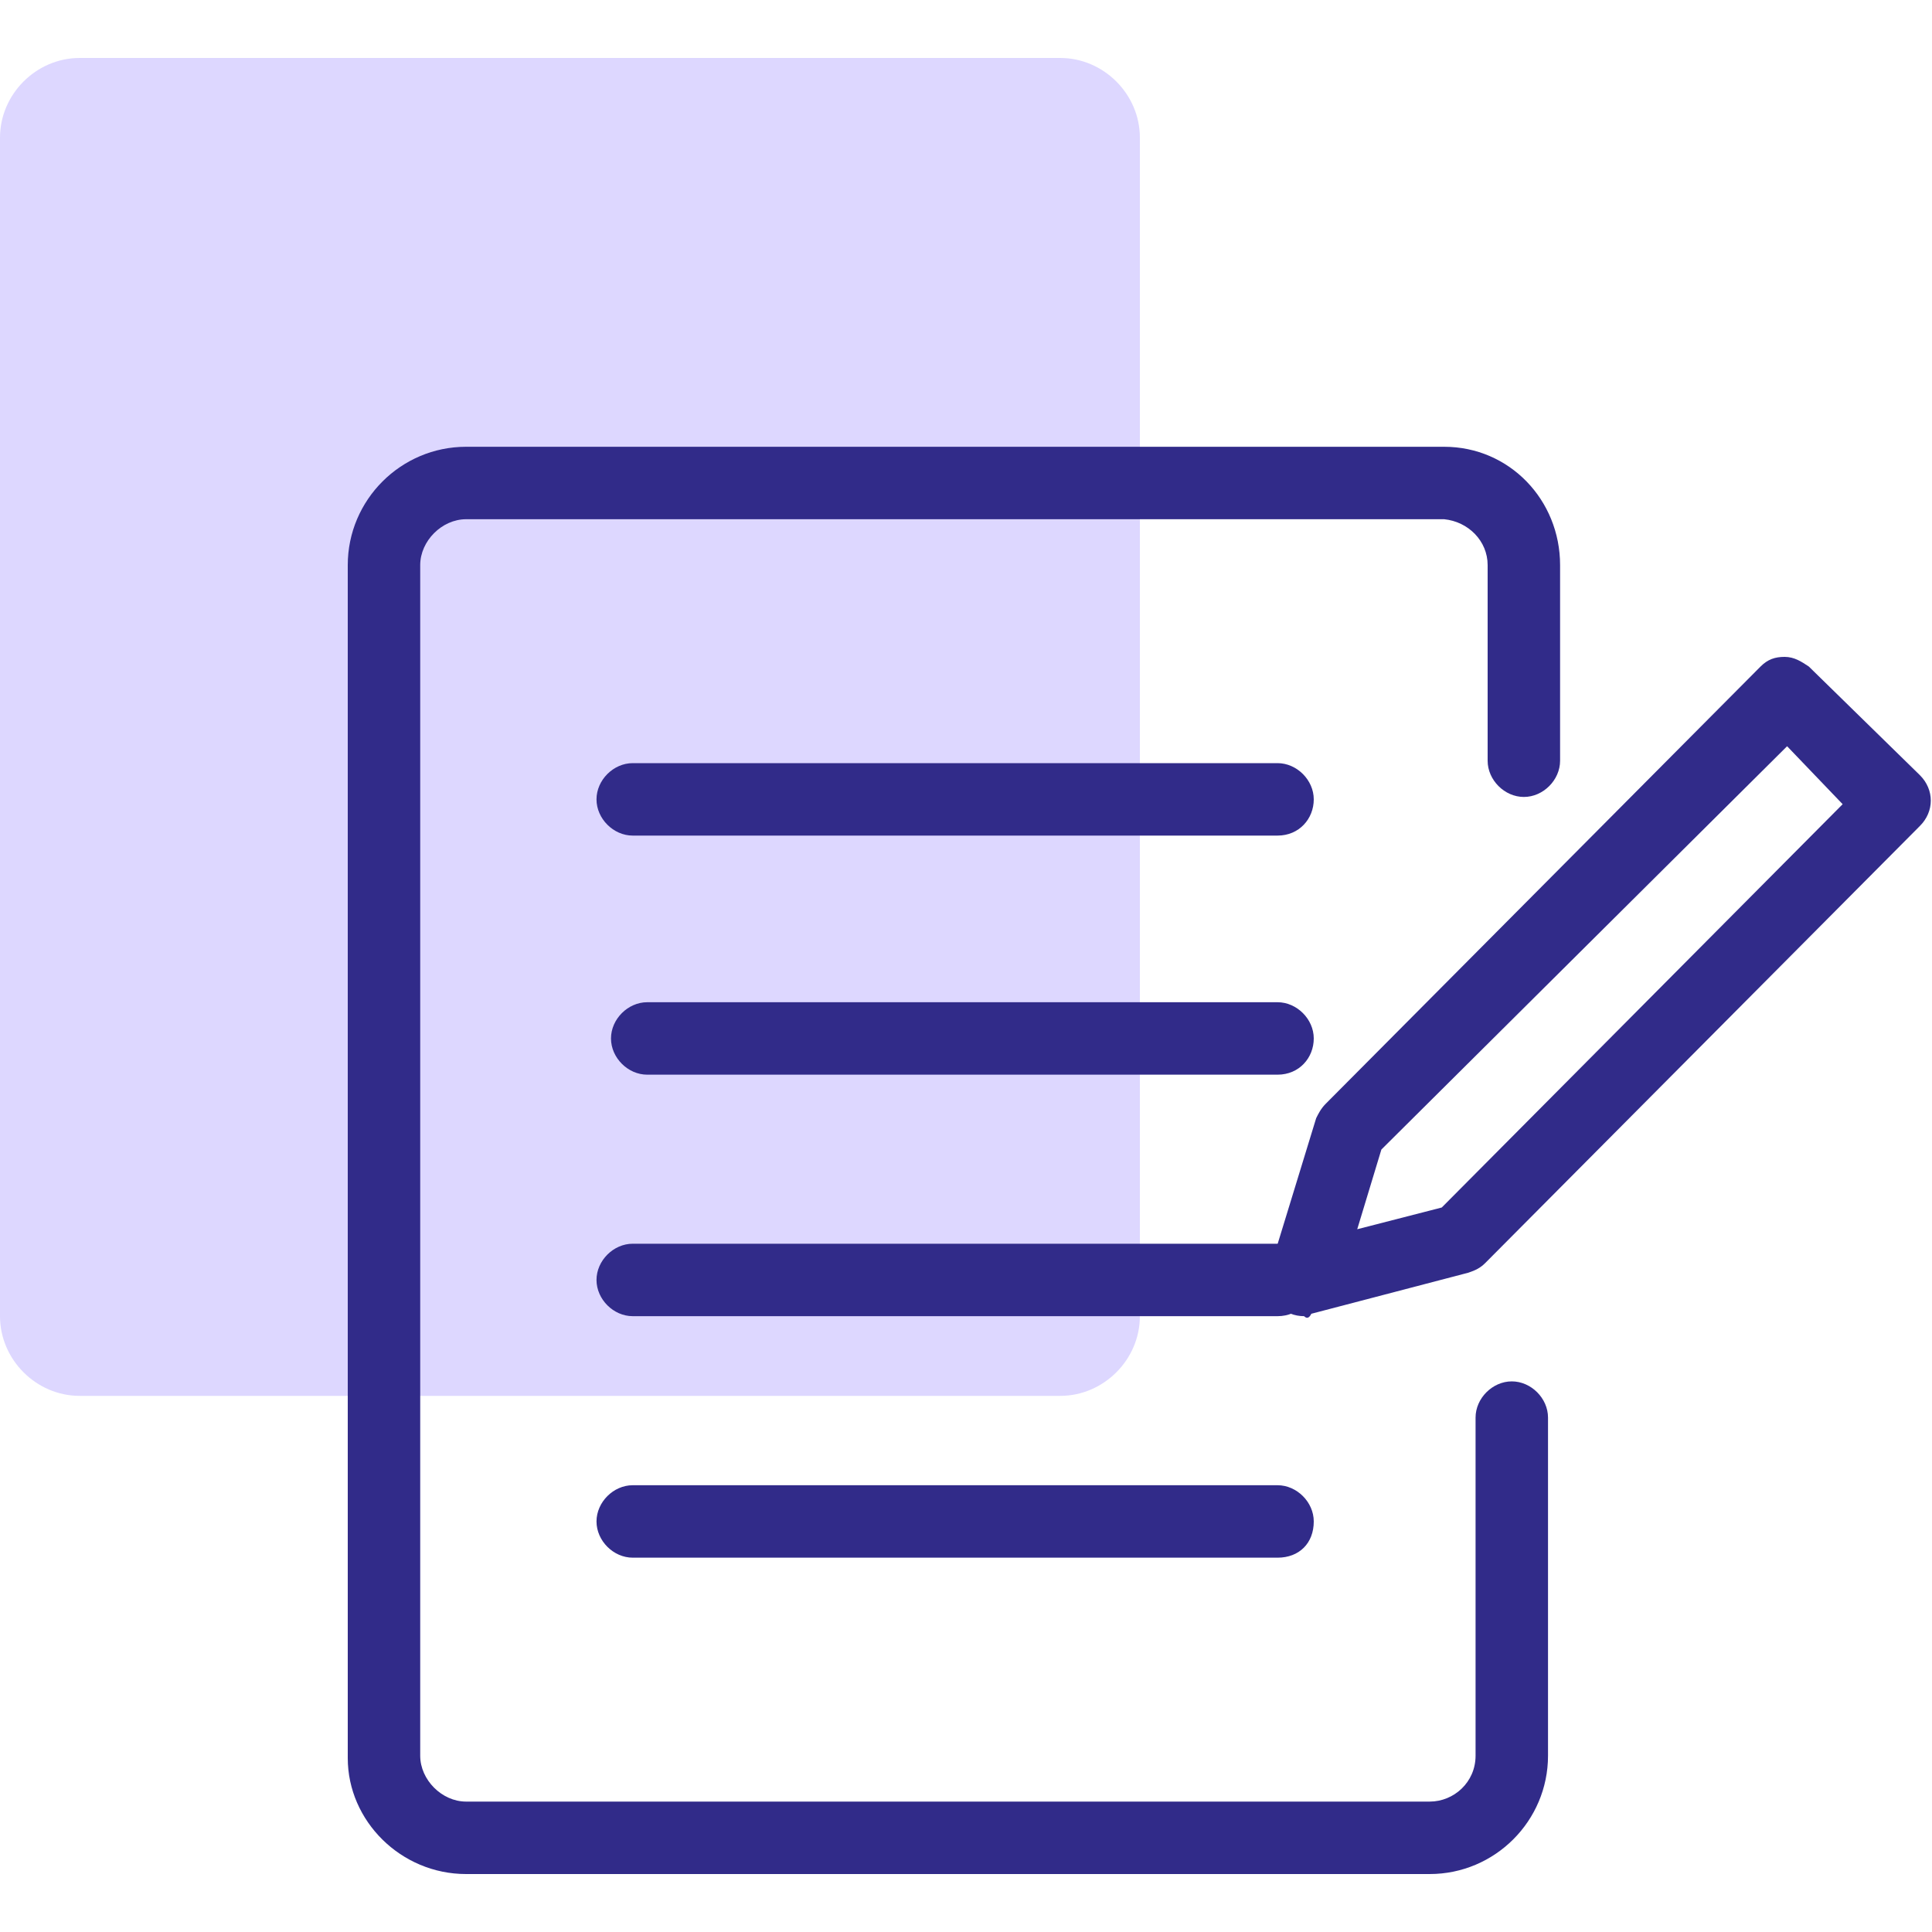
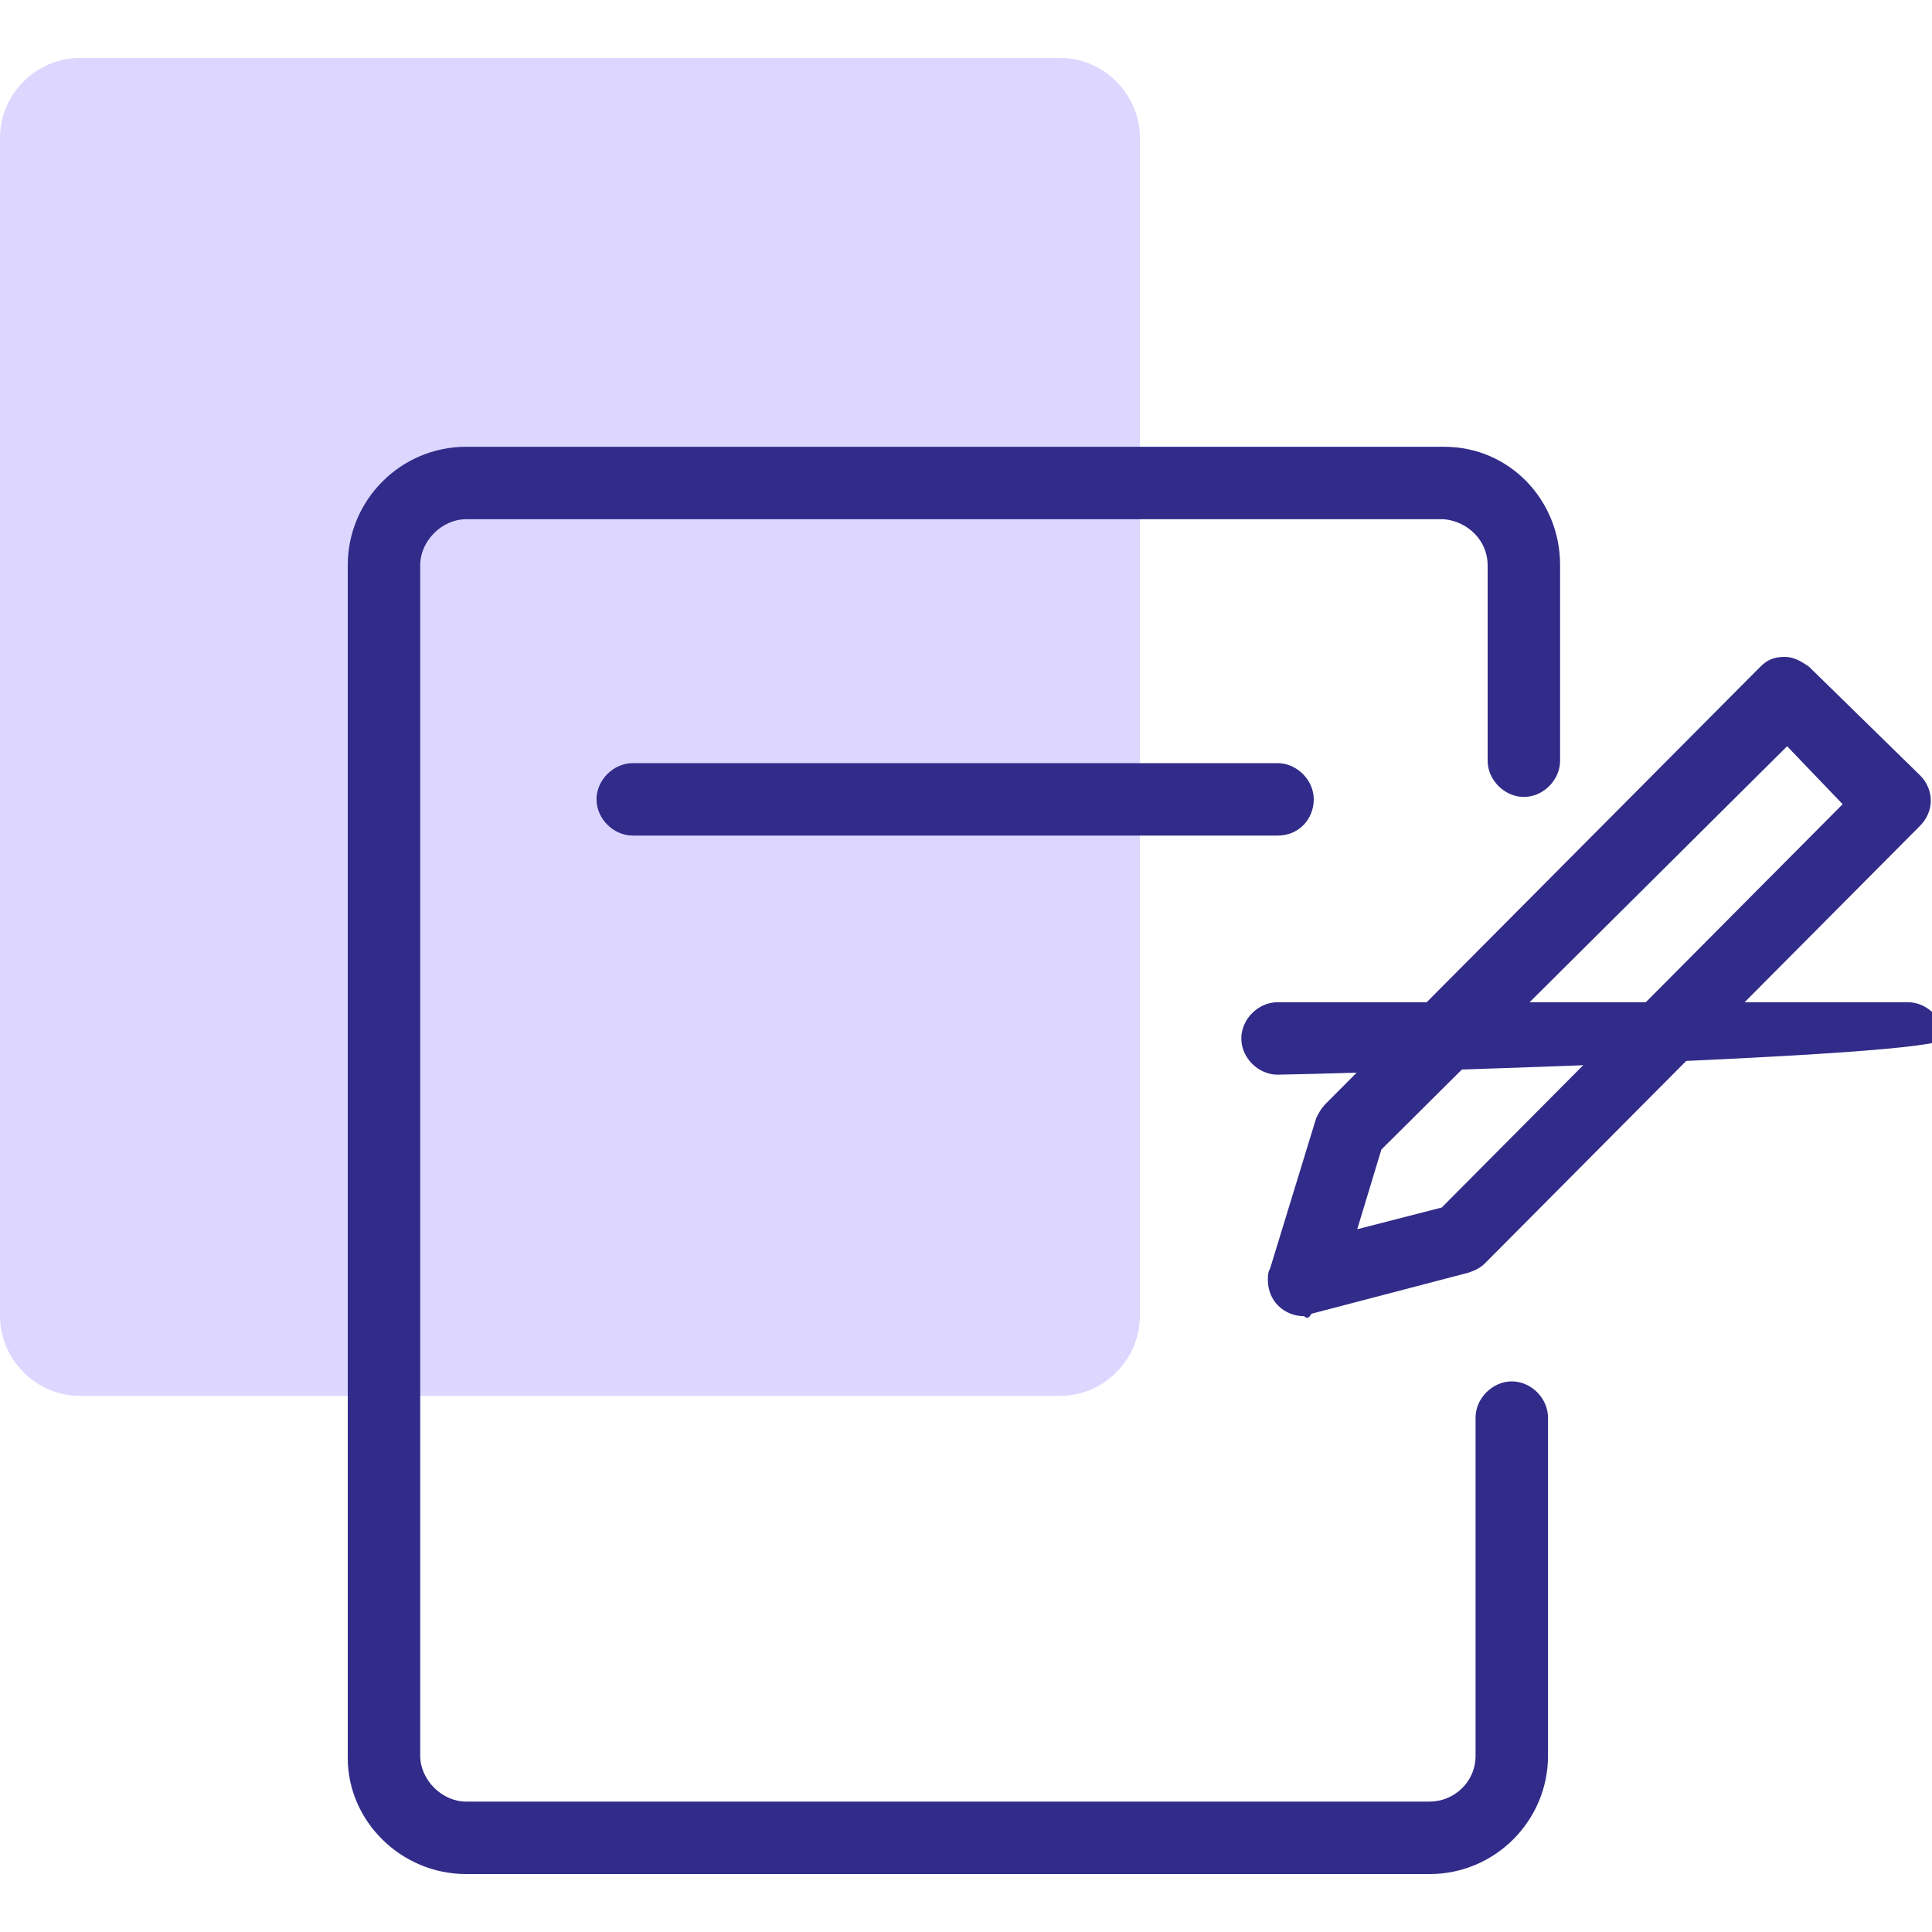
<svg xmlns="http://www.w3.org/2000/svg" version="1.1" id="Layer_1" x="0px" y="0px" viewBox="0 0 80 80" style="enable-background:new 0 0 80 80;" xml:space="preserve">
  <style type="text/css">
	.st0{fill:#DDD7FF;}
	.st1{fill:#312B89;}
</style>
  <path class="st0" d="M3.3,2.4h40.6c1.8,0,3.3,1.5,3.3,3.3v48.8c0,1.8-1.5,3.3-3.3,3.3H3.3c-1.8,0-3.3-1.5-3.3-3.3V5.7  C0,3.9,1.5,2.4,3.3,2.4z" />
  <path class="st1" d="M54,54.5c-0.8,0-1.5-0.6-1.5-1.5c0-0.2,0-0.3,0.1-0.5l1.9-6.2c0.1-0.2,0.2-0.4,0.4-0.6l18-18.1  c0.3-0.3,0.6-0.4,1-0.4l0,0c0.4,0,0.7,0.2,1,0.4l4.6,4.5c0.6,0.6,0.6,1.5,0,2.1l-18,18.1c-0.2,0.2-0.4,0.3-0.7,0.4l-6.5,1.7  C54.2,54.6,54.1,54.6,54,54.5z M57.2,47.6l-1,3.3l3.5-0.9l16.6-16.7L74,30.9L57.2,47.6z" />
  <path class="st1" d="M59.2,77.6H19.3c-2.7,0-4.9-2.2-4.9-4.8V23.4c0-2.7,2.2-4.9,4.9-4.9h40.5c2.7,0,4.8,2.2,4.8,4.9v8.1  c0,0.8-0.7,1.5-1.5,1.5s-1.5-0.7-1.5-1.5v-8.1c0-1-0.8-1.8-1.8-1.9H19.3c-1,0-1.9,0.9-1.9,1.9v49.3c0,1,0.9,1.9,1.9,1.9h39.9  c1,0,1.9-0.8,1.9-1.9v-14c0-0.8,0.7-1.5,1.5-1.5c0.8,0,1.5,0.7,1.5,1.5v14C64.1,75.4,61.9,77.6,59.2,77.6  C59.2,77.6,59.2,77.6,59.2,77.6z" />
  <path class="st1" d="M52.9,34.6H26.2c-0.8,0-1.5-0.7-1.5-1.5s0.7-1.5,1.5-1.5h26.7c0.8,0,1.5,0.7,1.5,1.5S53.8,34.6,52.9,34.6z" />
-   <path class="st1" d="M52.9,44.5H26.8c-0.8,0-1.5-0.7-1.5-1.5s0.7-1.5,1.5-1.5h26.1c0.8,0,1.5,0.7,1.5,1.5S53.8,44.5,52.9,44.5z" />
-   <path class="st1" d="M52.9,54.5H26.2c-0.8,0-1.5-0.7-1.5-1.5s0.7-1.5,1.5-1.5h26.7c0.8,0,1.5,0.7,1.5,1.5S53.8,54.5,52.9,54.5z" />
-   <path class="st1" d="M52.9,64.5H26.2c-0.8,0-1.5-0.7-1.5-1.5c0-0.8,0.7-1.5,1.5-1.5h26.7c0.8,0,1.5,0.7,1.5,1.5  C54.4,63.9,53.8,64.5,52.9,64.5z" />
+   <path class="st1" d="M52.9,44.5c-0.8,0-1.5-0.7-1.5-1.5s0.7-1.5,1.5-1.5h26.1c0.8,0,1.5,0.7,1.5,1.5S53.8,44.5,52.9,44.5z" />
</svg>